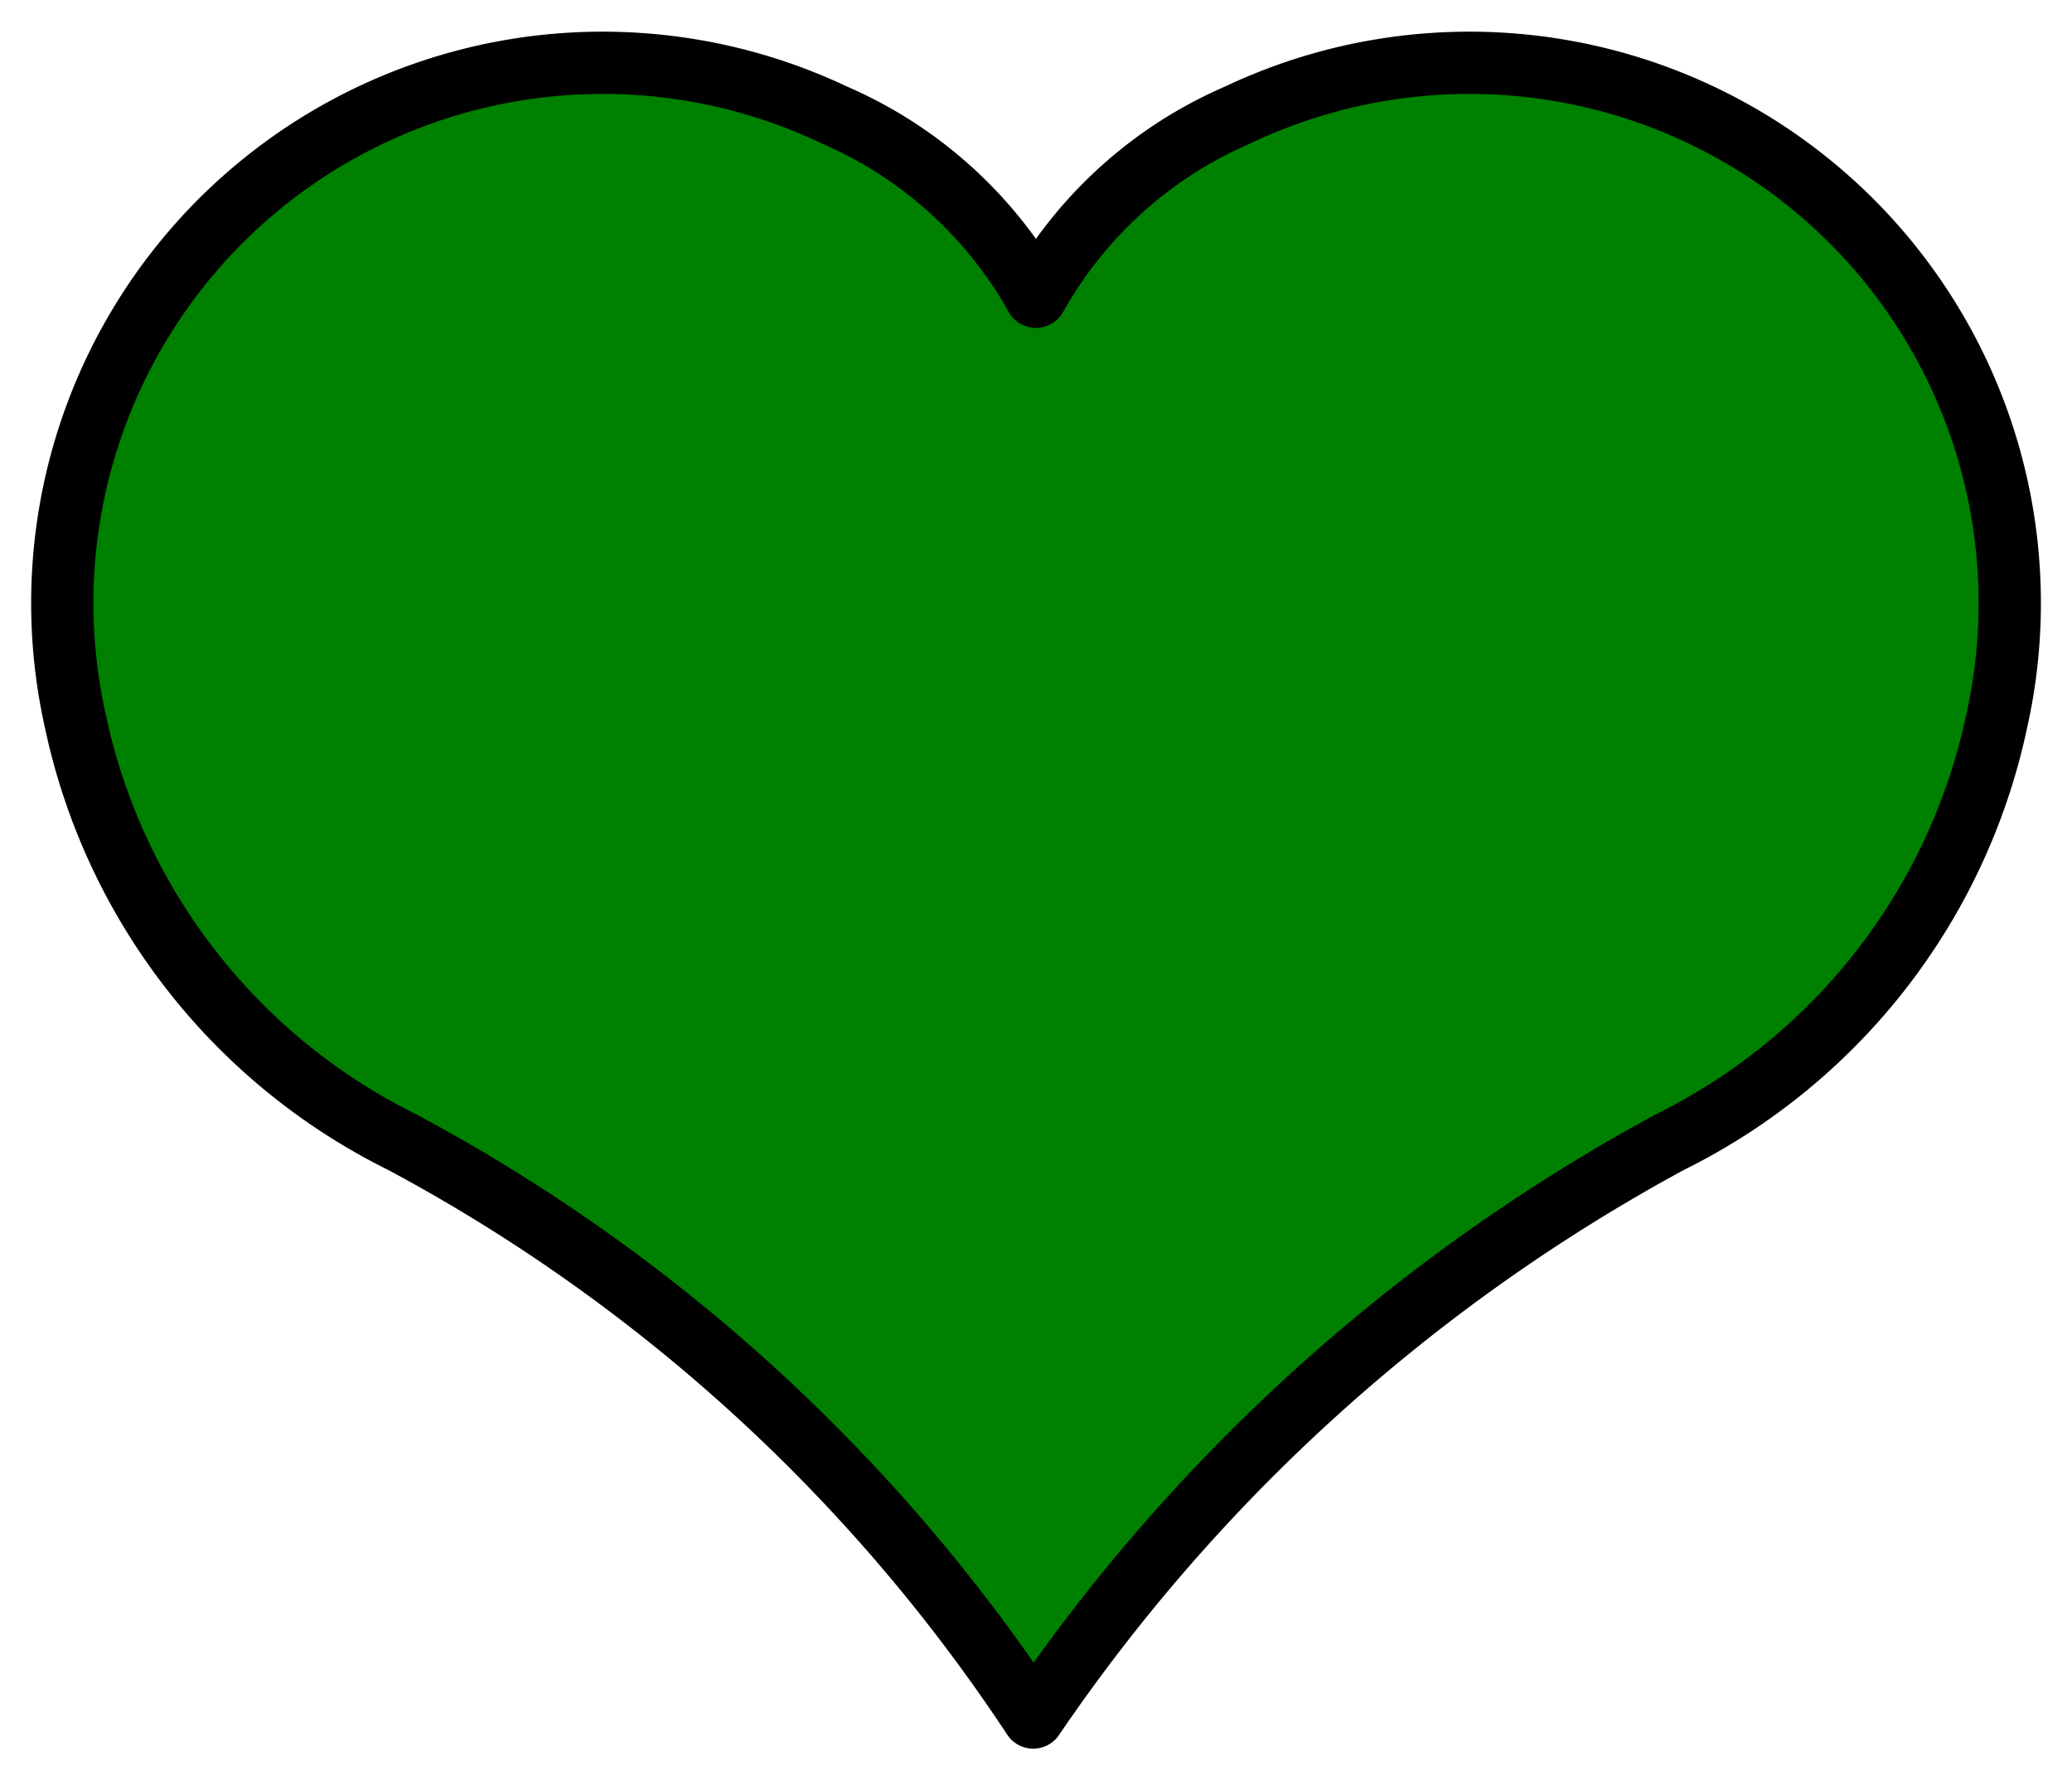
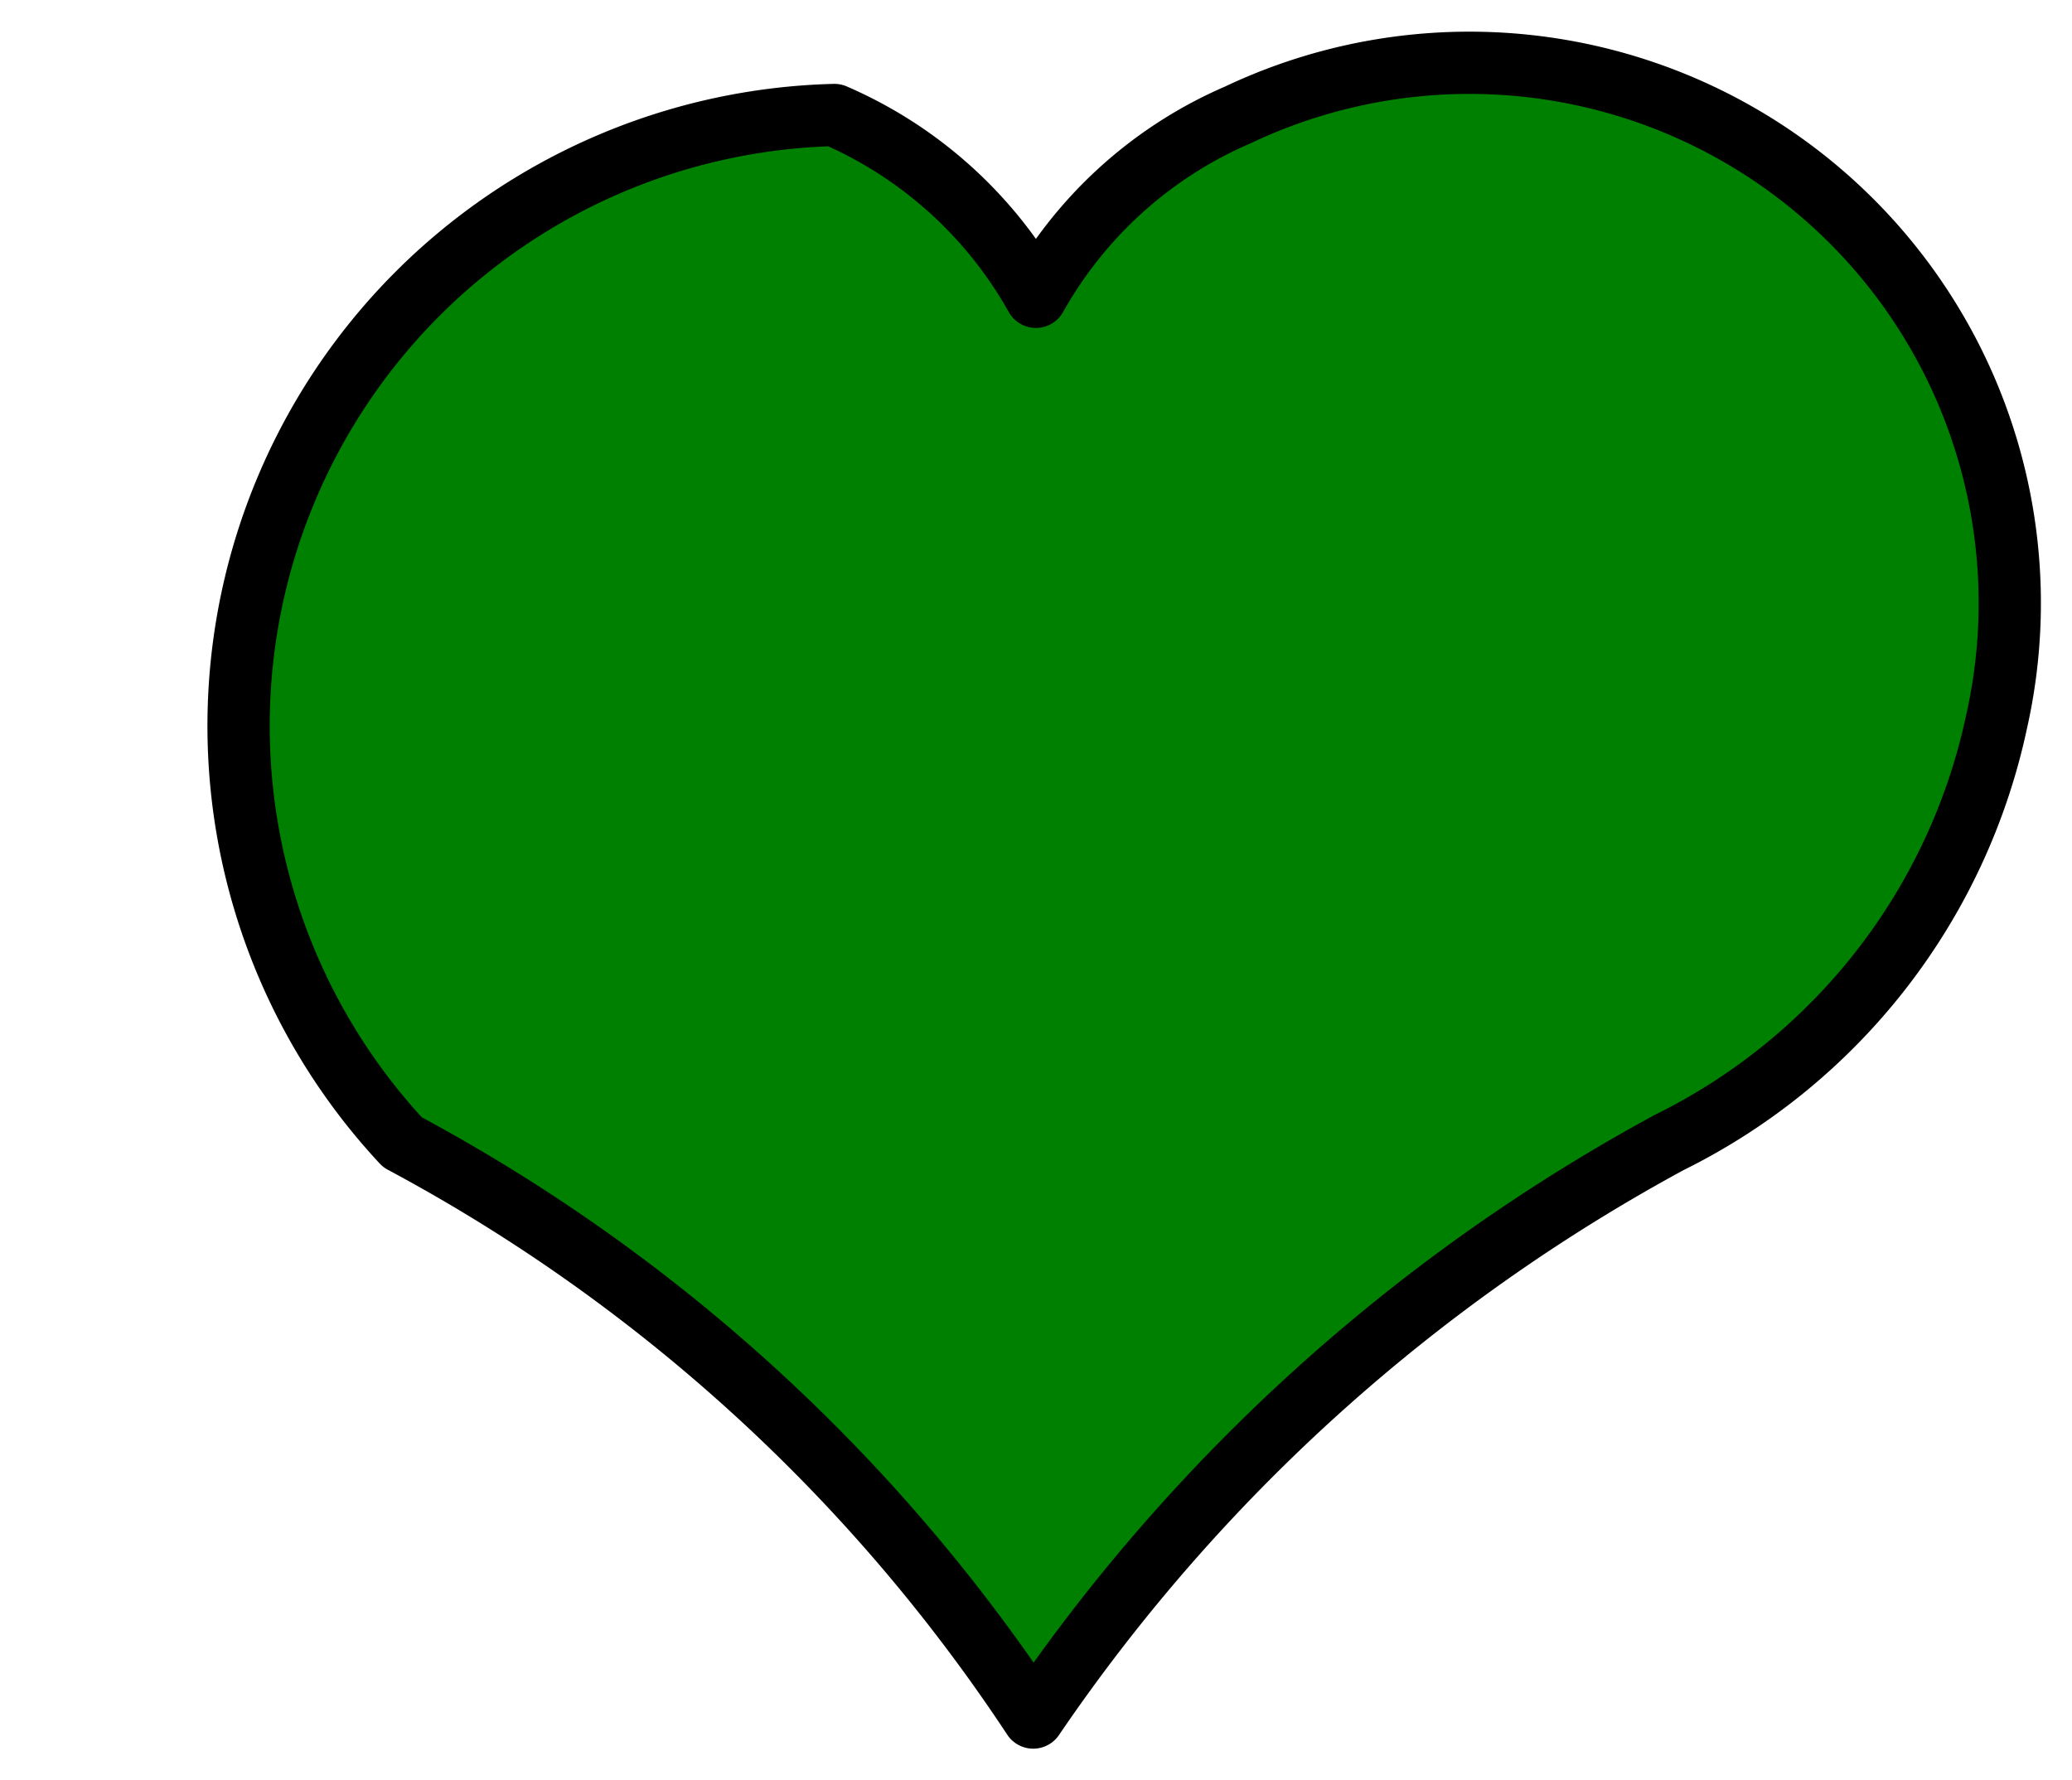
<svg xmlns="http://www.w3.org/2000/svg" xmlns:ns1="http://schemas.microsoft.com/visio/2003/SVGExtensions/" width="1.386in" height="1.191in" viewBox="0 0 99.827 85.739" xml:space="preserve" color-interpolation-filters="sRGB" class="st2">
  <title>Heart</title>
  <ns1:documentProperties ns1:langID="1033" ns1:viewMarkup="false" />
  <style type="text/css">
	
		.st1 {fill:#008000;stroke:#000000;stroke-linecap:round;stroke-linejoin:round;stroke-width:3}
		.st2 {fill:none;fill-rule:evenodd;font-size:12px;overflow:visible;stroke-linecap:square;stroke-miterlimit:3}
	
	</style>
  <g ns1:mID="0" ns1:index="1" ns1:groupContext="foregroundPage">
    <title>Page-1</title>
    <ns1:pageProperties ns1:drawingScale="1" ns1:pageScale="1" ns1:drawingUnits="19" ns1:shadowOffsetX="9" ns1:shadowOffsetY="-9" />
    <g id="shape1-1" ns1:mID="1" ns1:groupContext="shape" transform="translate(3,-3)">
      <title>Heart 2</title>
-       <path d="M46.91 17.28 A20.417 20.417 -180 0 0 37.2 8.52 A26.034 26.034 -180 0 0 0.64 37.77 A29.444 29.444 -180        0 0 16.39 58.02 A83.733 83.733 0 0 1 46.78 85.74 A87.452 87.452 0 0 1 77.44 58.02 A29.444 29.444 -180        0 0 93.19 37.77 A26.034 26.034 -180 0 0 56.63 8.52 A20.417 20.417 -180 0 0 46.91 17.28 Z" class="st1" />
+       <path d="M46.91 17.28 A20.417 20.417 -180 0 0 37.2 8.52 A29.444 29.444 -180        0 0 16.39 58.02 A83.733 83.733 0 0 1 46.78 85.74 A87.452 87.452 0 0 1 77.44 58.02 A29.444 29.444 -180        0 0 93.19 37.77 A26.034 26.034 -180 0 0 56.63 8.52 A20.417 20.417 -180 0 0 46.91 17.28 Z" class="st1" />
    </g>
  </g>
</svg>